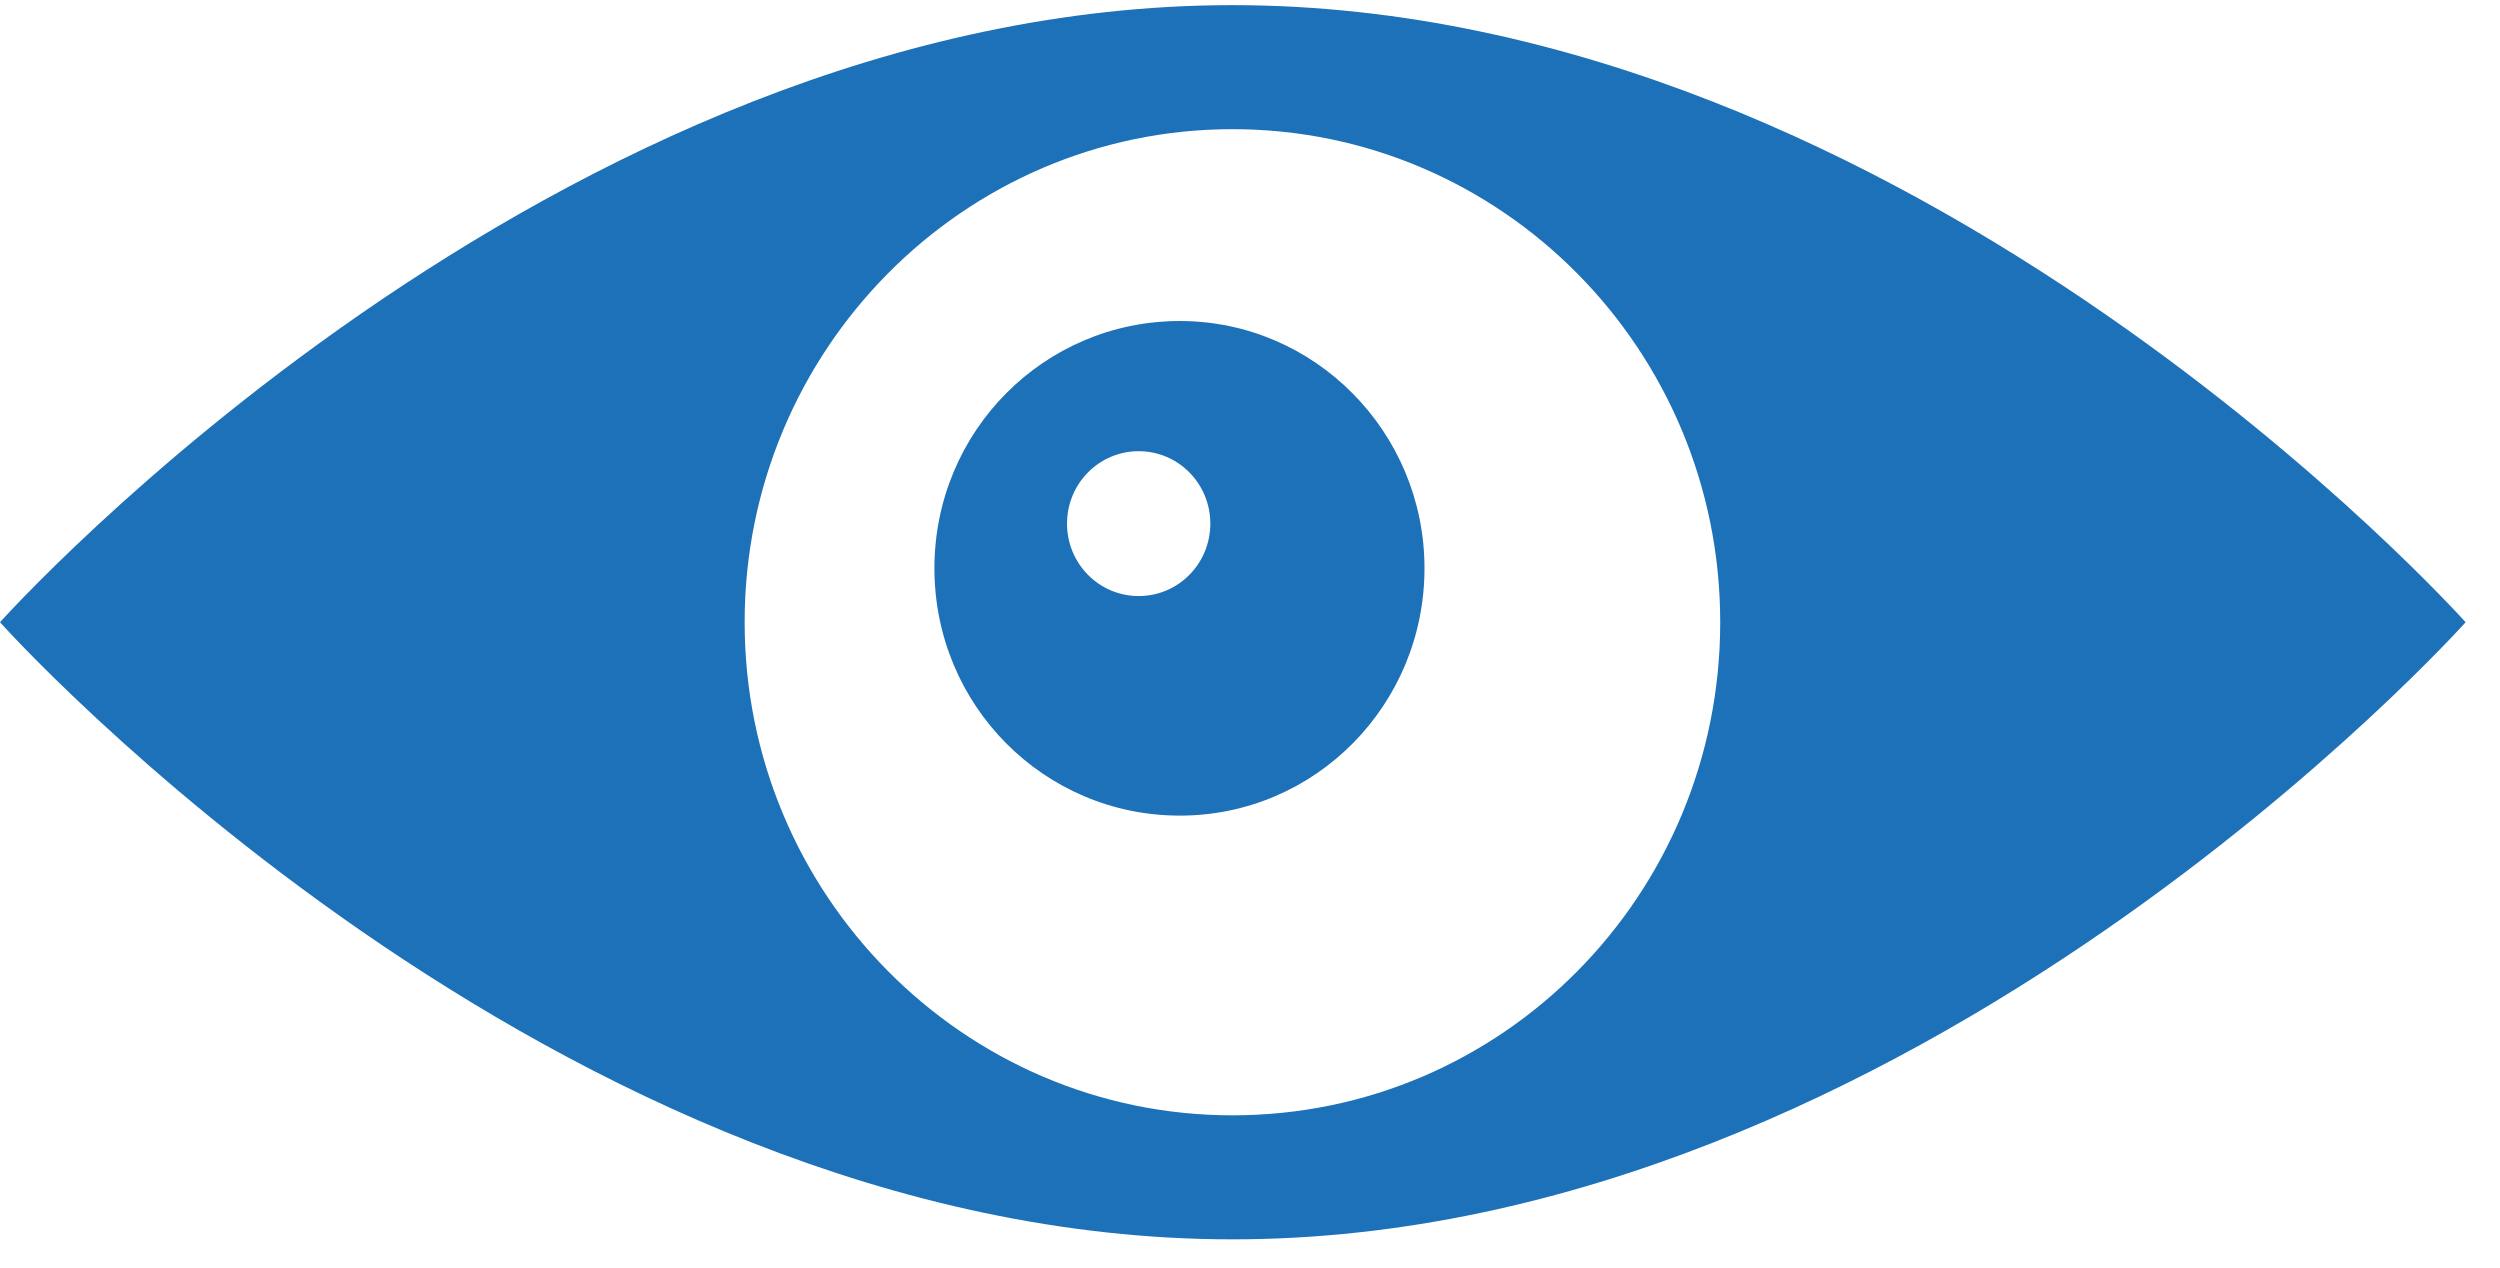
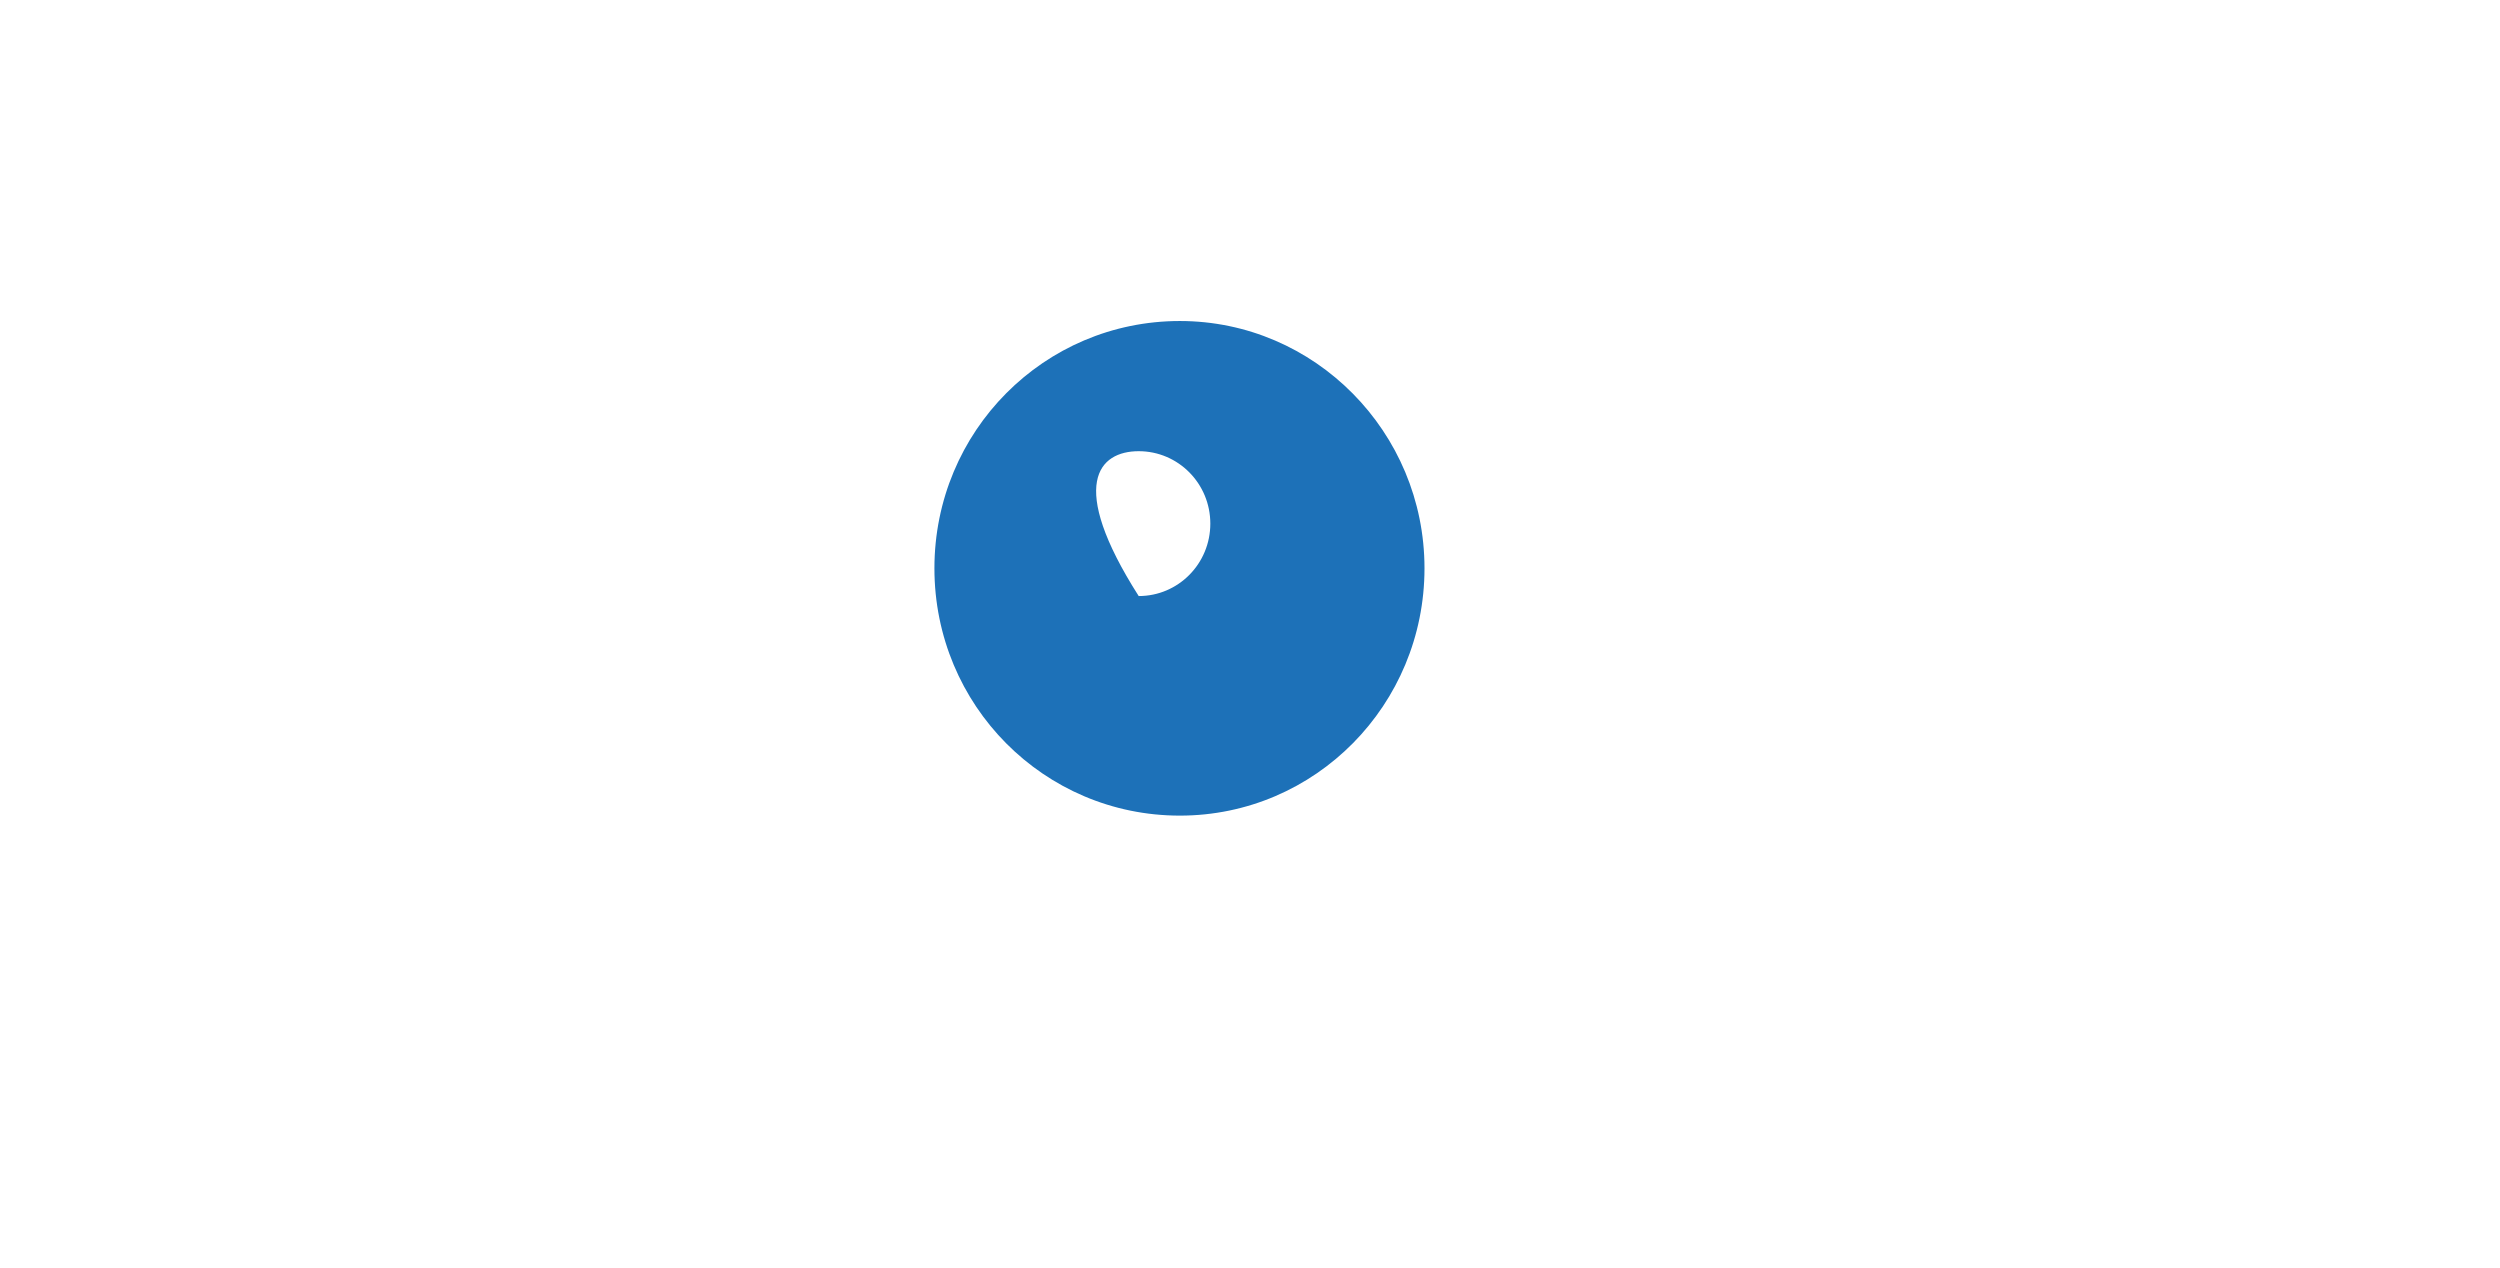
<svg xmlns="http://www.w3.org/2000/svg" width="69" height="35" viewBox="0 0 69 35" fill="none">
-   <path d="M32.563 8.86C28.819 8.86 25.79 11.901 25.79 15.685C25.79 19.471 28.819 22.511 32.563 22.511C36.308 22.511 39.316 19.449 39.316 15.685C39.316 11.922 36.287 8.86 32.563 8.86ZM31.428 16.451C30.334 16.451 29.45 15.558 29.45 14.452C29.45 13.347 30.334 12.453 31.428 12.453C32.521 12.453 33.405 13.347 33.405 14.452C33.405 15.558 32.521 16.451 31.428 16.451Z" fill="#1D71B8" />
-   <path d="M34.015 0.142C15.23 0.142 0 17.174 0 17.174C0 17.174 15.23 34.206 34.015 34.206C52.8 34.206 68.051 17.174 68.051 17.174C68.051 17.174 52.821 0.142 34.015 0.142ZM34.015 30.783C26.59 30.783 20.552 24.68 20.552 17.174C20.552 9.668 26.59 3.565 34.015 3.565C41.441 3.565 47.478 9.647 47.478 17.174C47.478 24.701 41.462 30.783 34.015 30.783Z" fill="#1D71B8" />
+   <path d="M32.563 8.86C28.819 8.86 25.79 11.901 25.79 15.685C25.79 19.471 28.819 22.511 32.563 22.511C36.308 22.511 39.316 19.449 39.316 15.685C39.316 11.922 36.287 8.86 32.563 8.86ZM31.428 16.451C29.45 13.347 30.334 12.453 31.428 12.453C32.521 12.453 33.405 13.347 33.405 14.452C33.405 15.558 32.521 16.451 31.428 16.451Z" fill="#1D71B8" />
</svg>